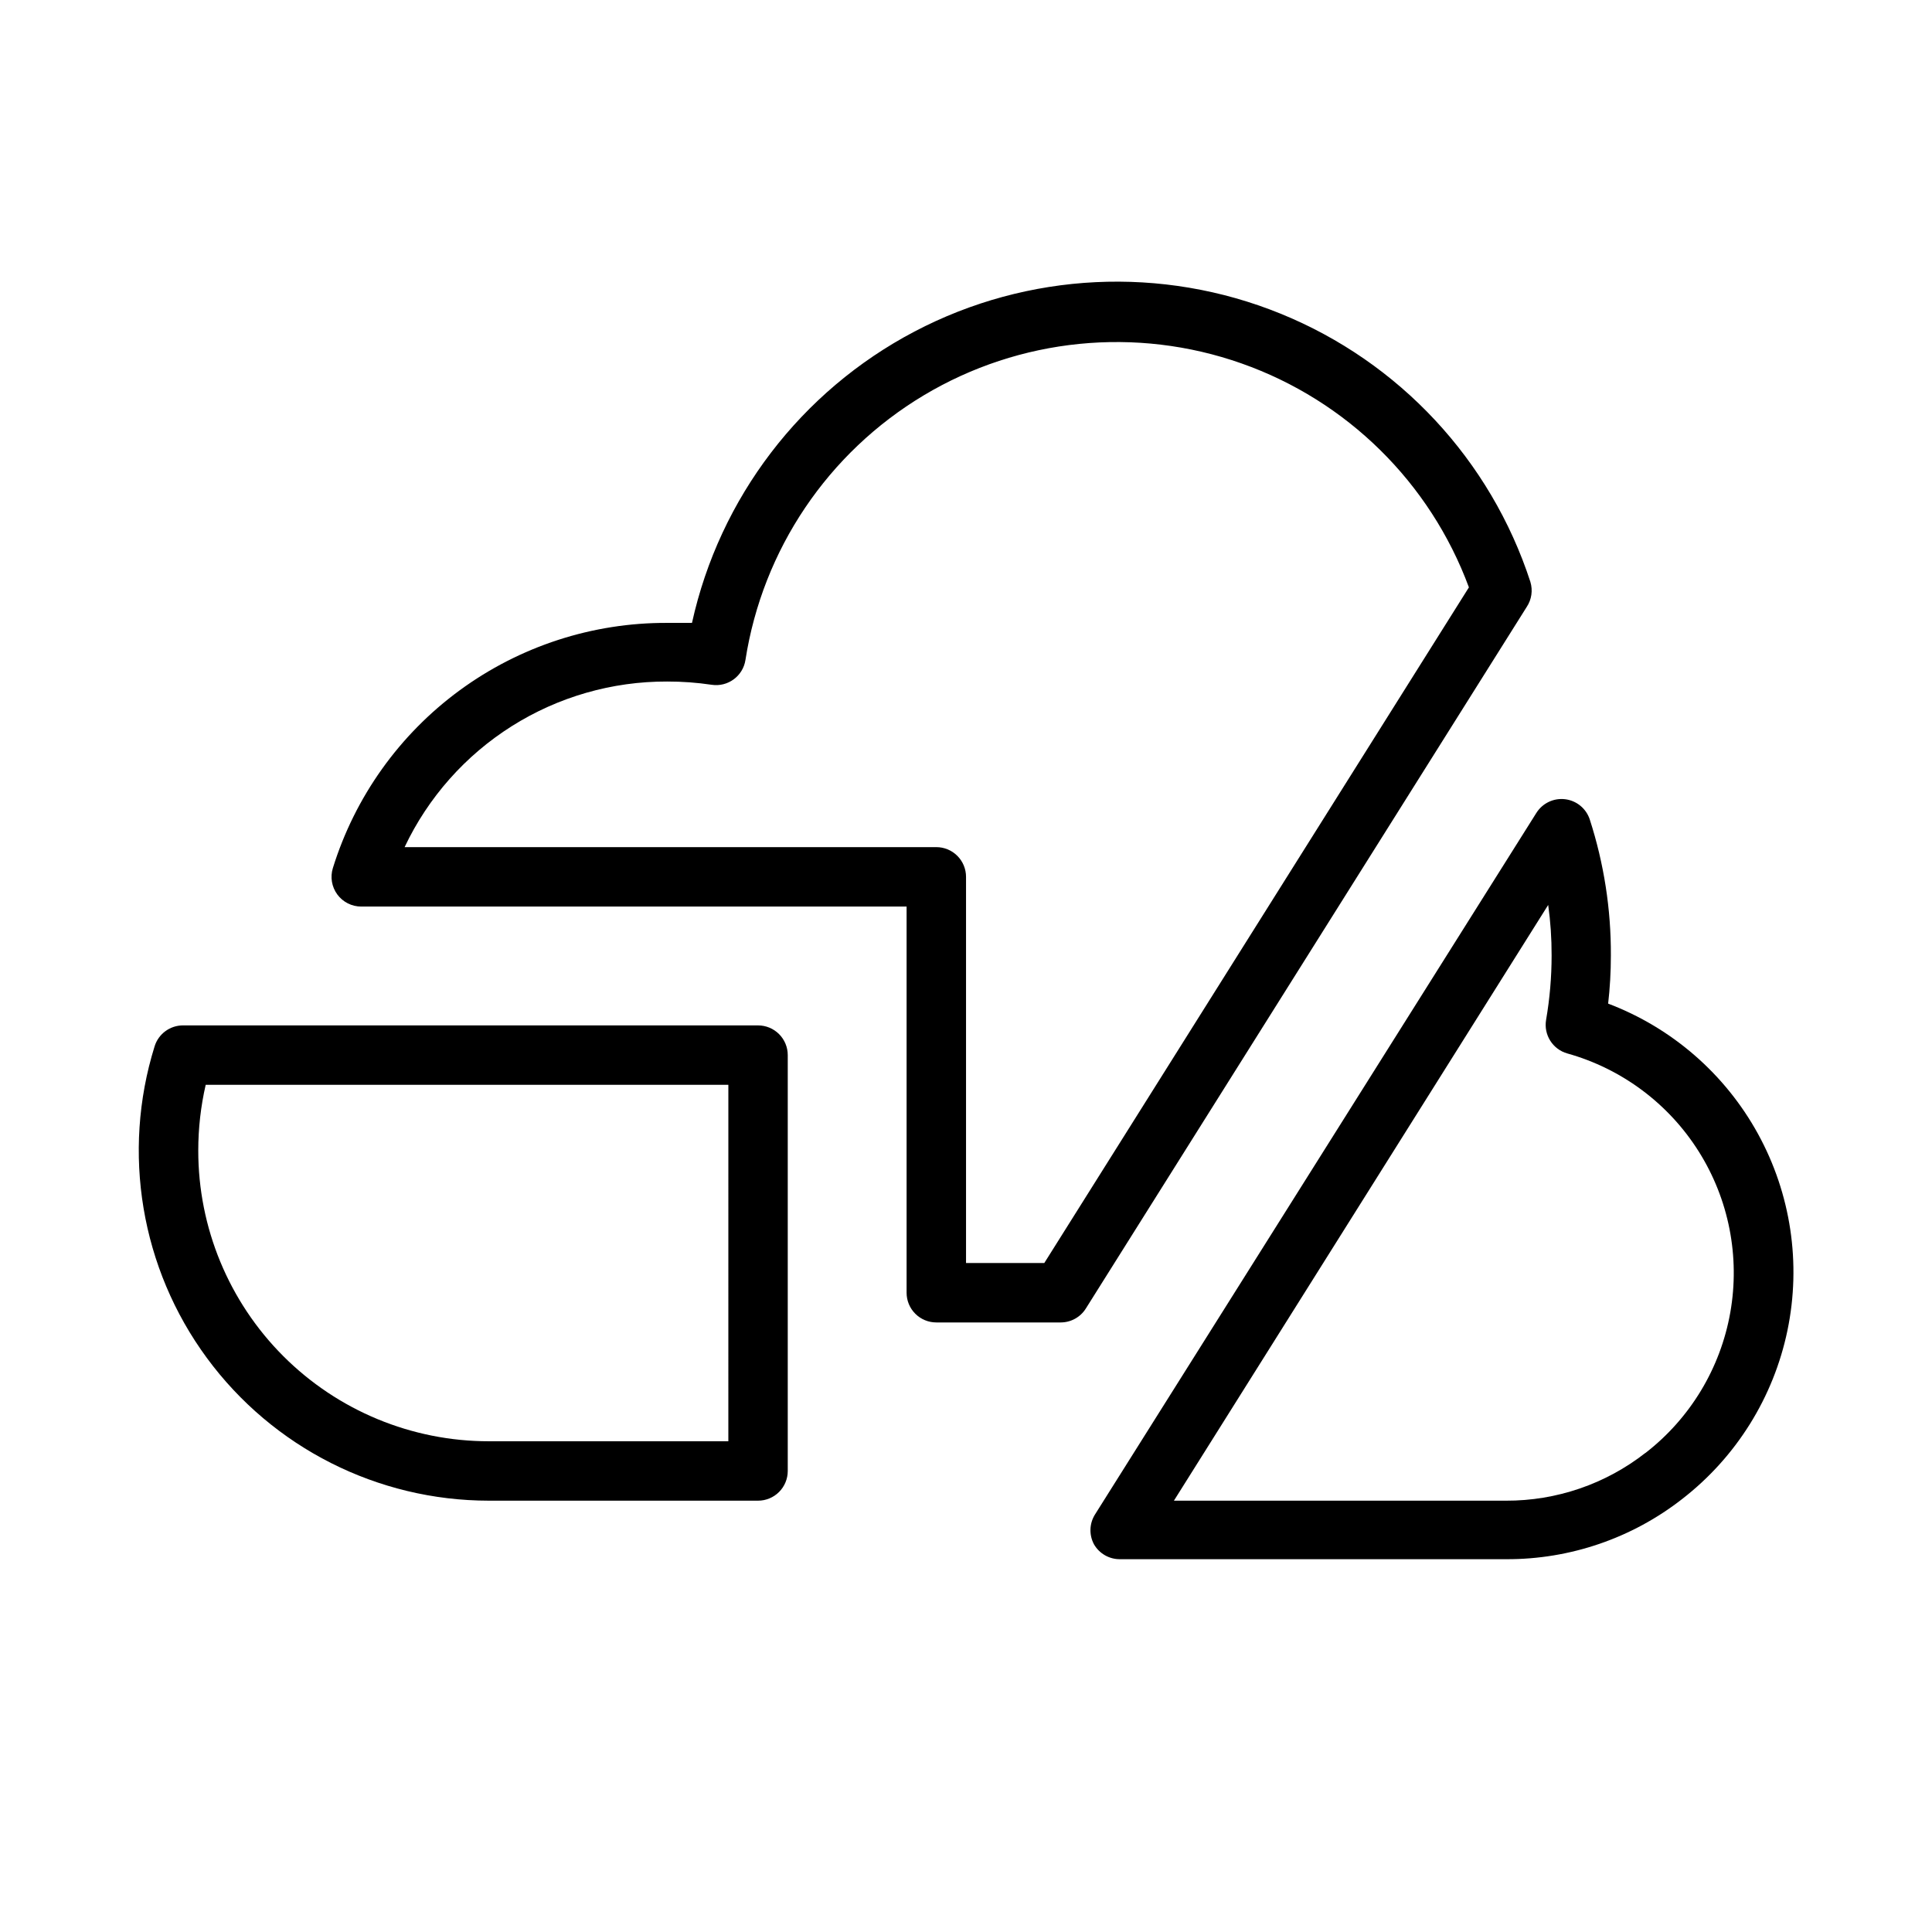
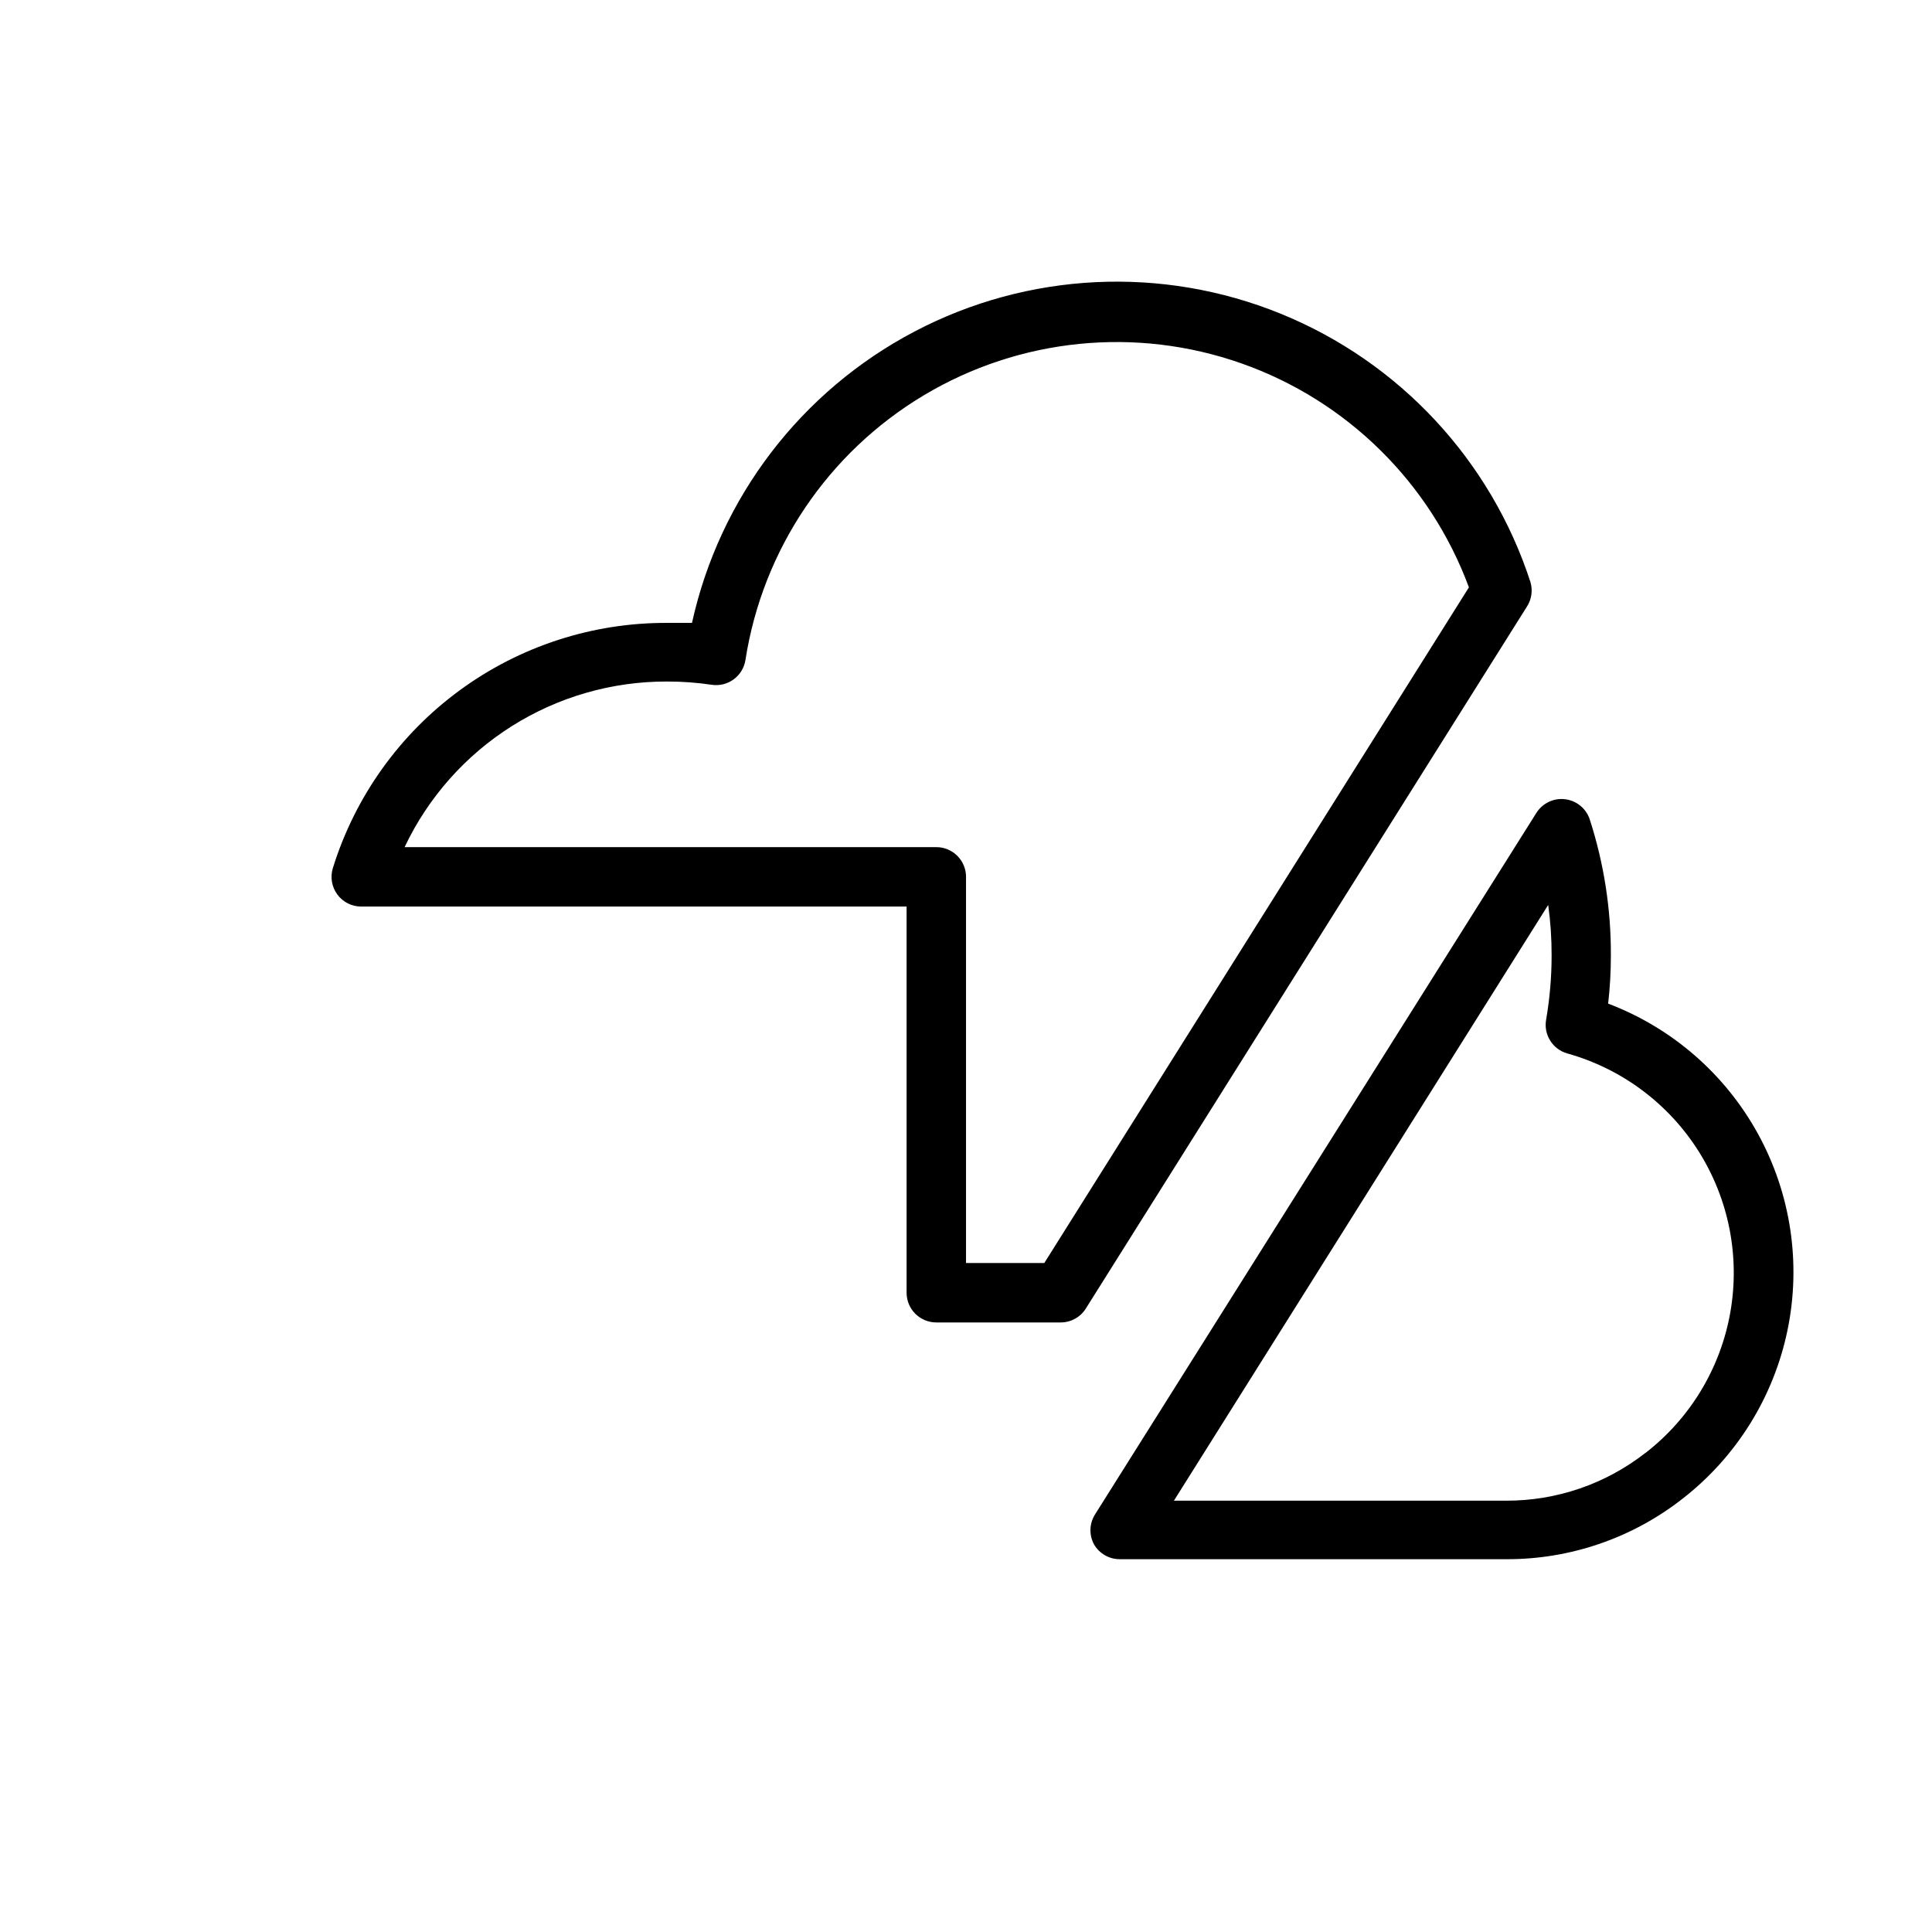
<svg xmlns="http://www.w3.org/2000/svg" fill="#000000" width="800px" height="800px" version="1.1" viewBox="144 144 512 512">
  <g>
-     <path d="m344.89 415.74h-152.4c-3.453 0.004-6.5 2.254-7.519 5.551-8.77 28.172-3.625 58.836 13.863 82.598 17.488 23.766 45.234 37.801 74.738 37.805h71.32c2.086 0 4.09-0.828 5.566-2.305 1.477-1.477 2.305-3.481 2.305-5.566v-110.21c0-2.086-0.828-4.09-2.305-5.566-1.477-1.477-3.481-2.305-5.566-2.305zm-7.871 110.21h-63.449c-20.441 0.012-40.043-8.105-54.492-22.562s-22.559-34.062-22.535-54.504c0-5.856 0.66-11.688 1.969-17.395h138.51z" />
    <path d="m549.57 298.21c-10.52-32.293-34.746-58.301-66.207-71.086s-66.961-11.051-97.023 4.742c-30.066 15.797-51.637 44.043-58.957 77.207h-6.574c-19.777-0.082-39.062 6.188-55.012 17.887-15.949 11.695-27.723 28.207-33.586 47.094-0.738 2.391-0.297 4.984 1.184 6.996 1.484 2.012 3.836 3.199 6.332 3.199h144.53v102.34c0 2.09 0.828 4.09 2.305 5.566 1.477 1.477 3.481 2.305 5.566 2.305h32.984c2.707-0.008 5.219-1.402 6.652-3.699l116.82-185.9c1.309-1.957 1.668-4.398 0.984-6.648zm-128.82 180.5h-20.742v-102.34c0-2.09-0.832-4.09-2.309-5.566-1.477-1.477-3.477-2.305-5.566-2.305h-140.91c6.234-13.168 16.09-24.289 28.41-32.062 12.324-7.773 26.609-11.875 41.176-11.824 3.953-0.008 7.902 0.281 11.809 0.863 4.277 0.637 8.27-2.297 8.934-6.57 4.547-29.25 21.871-54.961 47.277-70.152s56.254-18.289 84.172-8.449c27.918 9.836 50.008 31.59 60.277 59.352z" />
    <path d="m570.15 410.19c0.5-4.309 0.75-8.648 0.746-12.988 0.059-12.223-1.828-24.383-5.586-36.016-0.945-2.91-3.496-5.012-6.535-5.383-3.039-0.371-6.016 1.055-7.637 3.652l-116.98 185.94c-1.48 2.394-1.57 5.394-0.238 7.871 1.426 2.473 4.078 3.977 6.93 3.938h102.34c16.898 0.059 33.328-5.57 46.641-15.98 14.309-11.098 24.188-26.938 27.867-44.668 3.676-17.73 0.906-36.191-7.809-52.066-8.715-15.871-22.805-28.117-39.738-34.531zm9.918 118.83c-10.559 8.262-23.59 12.727-36.996 12.676h-87.973l99.188-157.88c0.617 4.434 0.918 8.906 0.906 13.383 0 5.711-0.488 11.414-1.457 17.043-0.695 3.981 1.738 7.844 5.629 8.934 14.434 4.043 26.844 13.305 34.824 25.988 7.984 12.684 10.961 27.883 8.359 42.645-2.606 14.758-10.602 28.02-22.441 37.207z" />
  </g>
</svg>